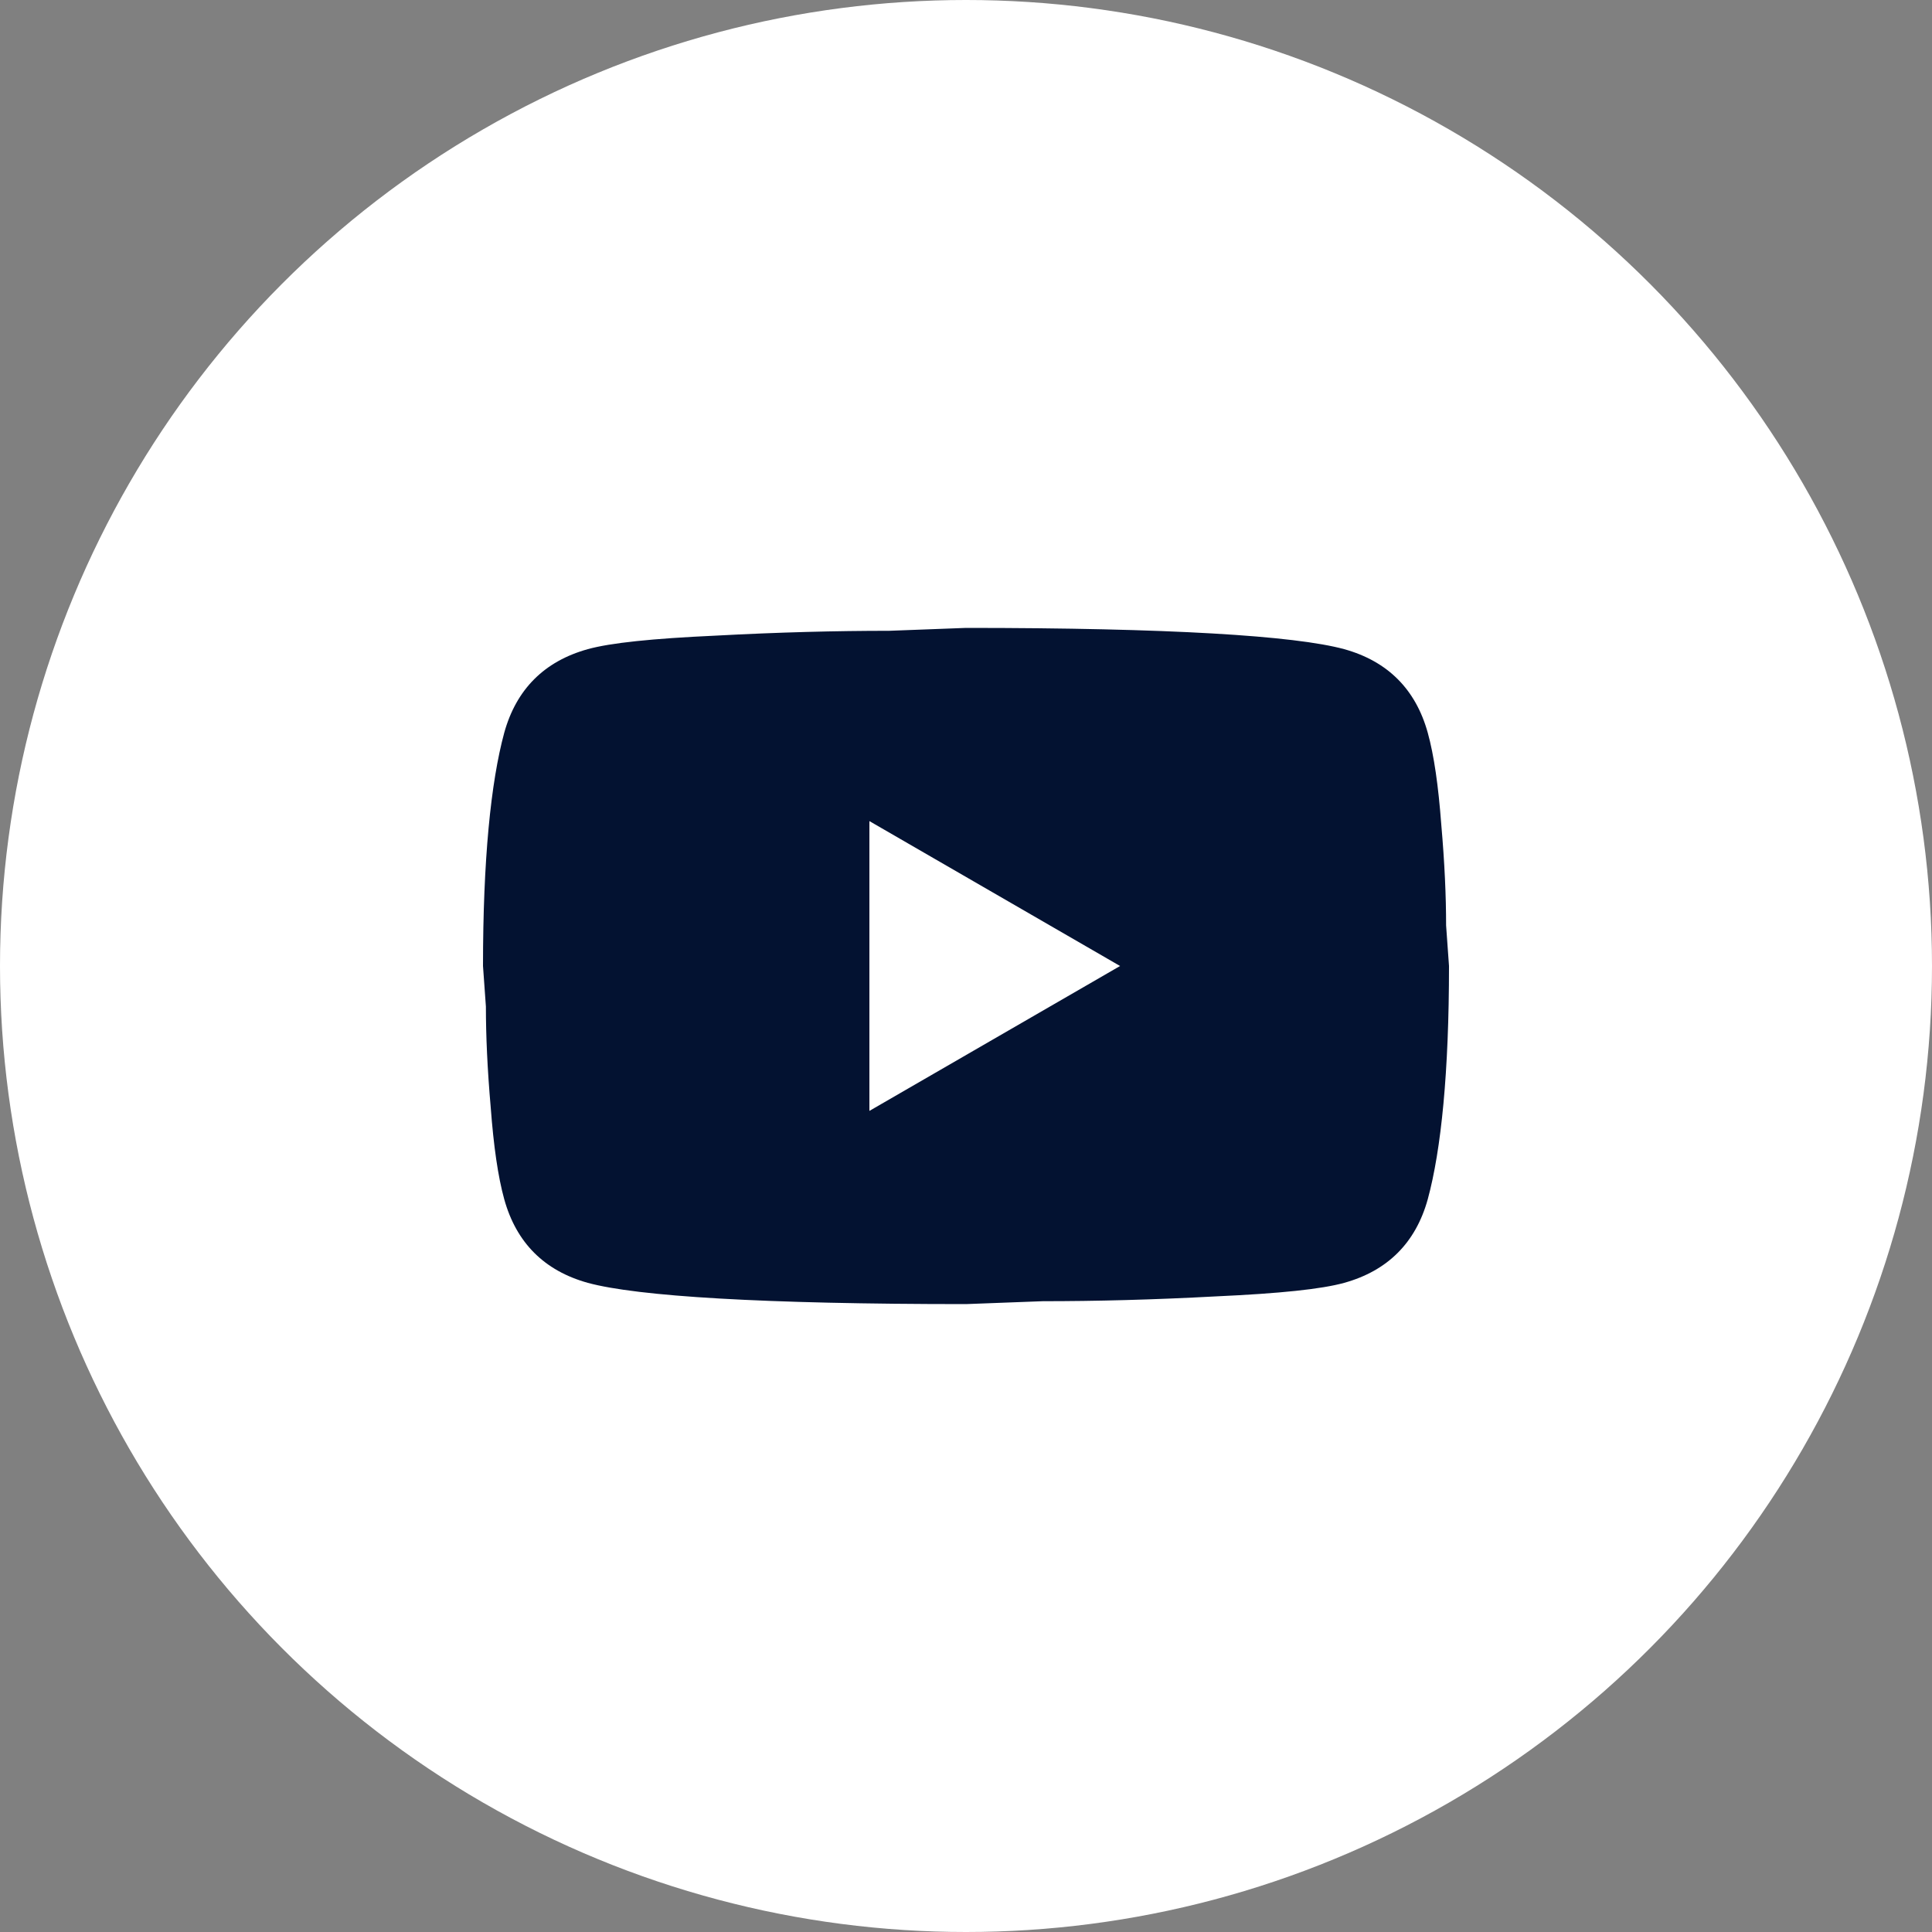
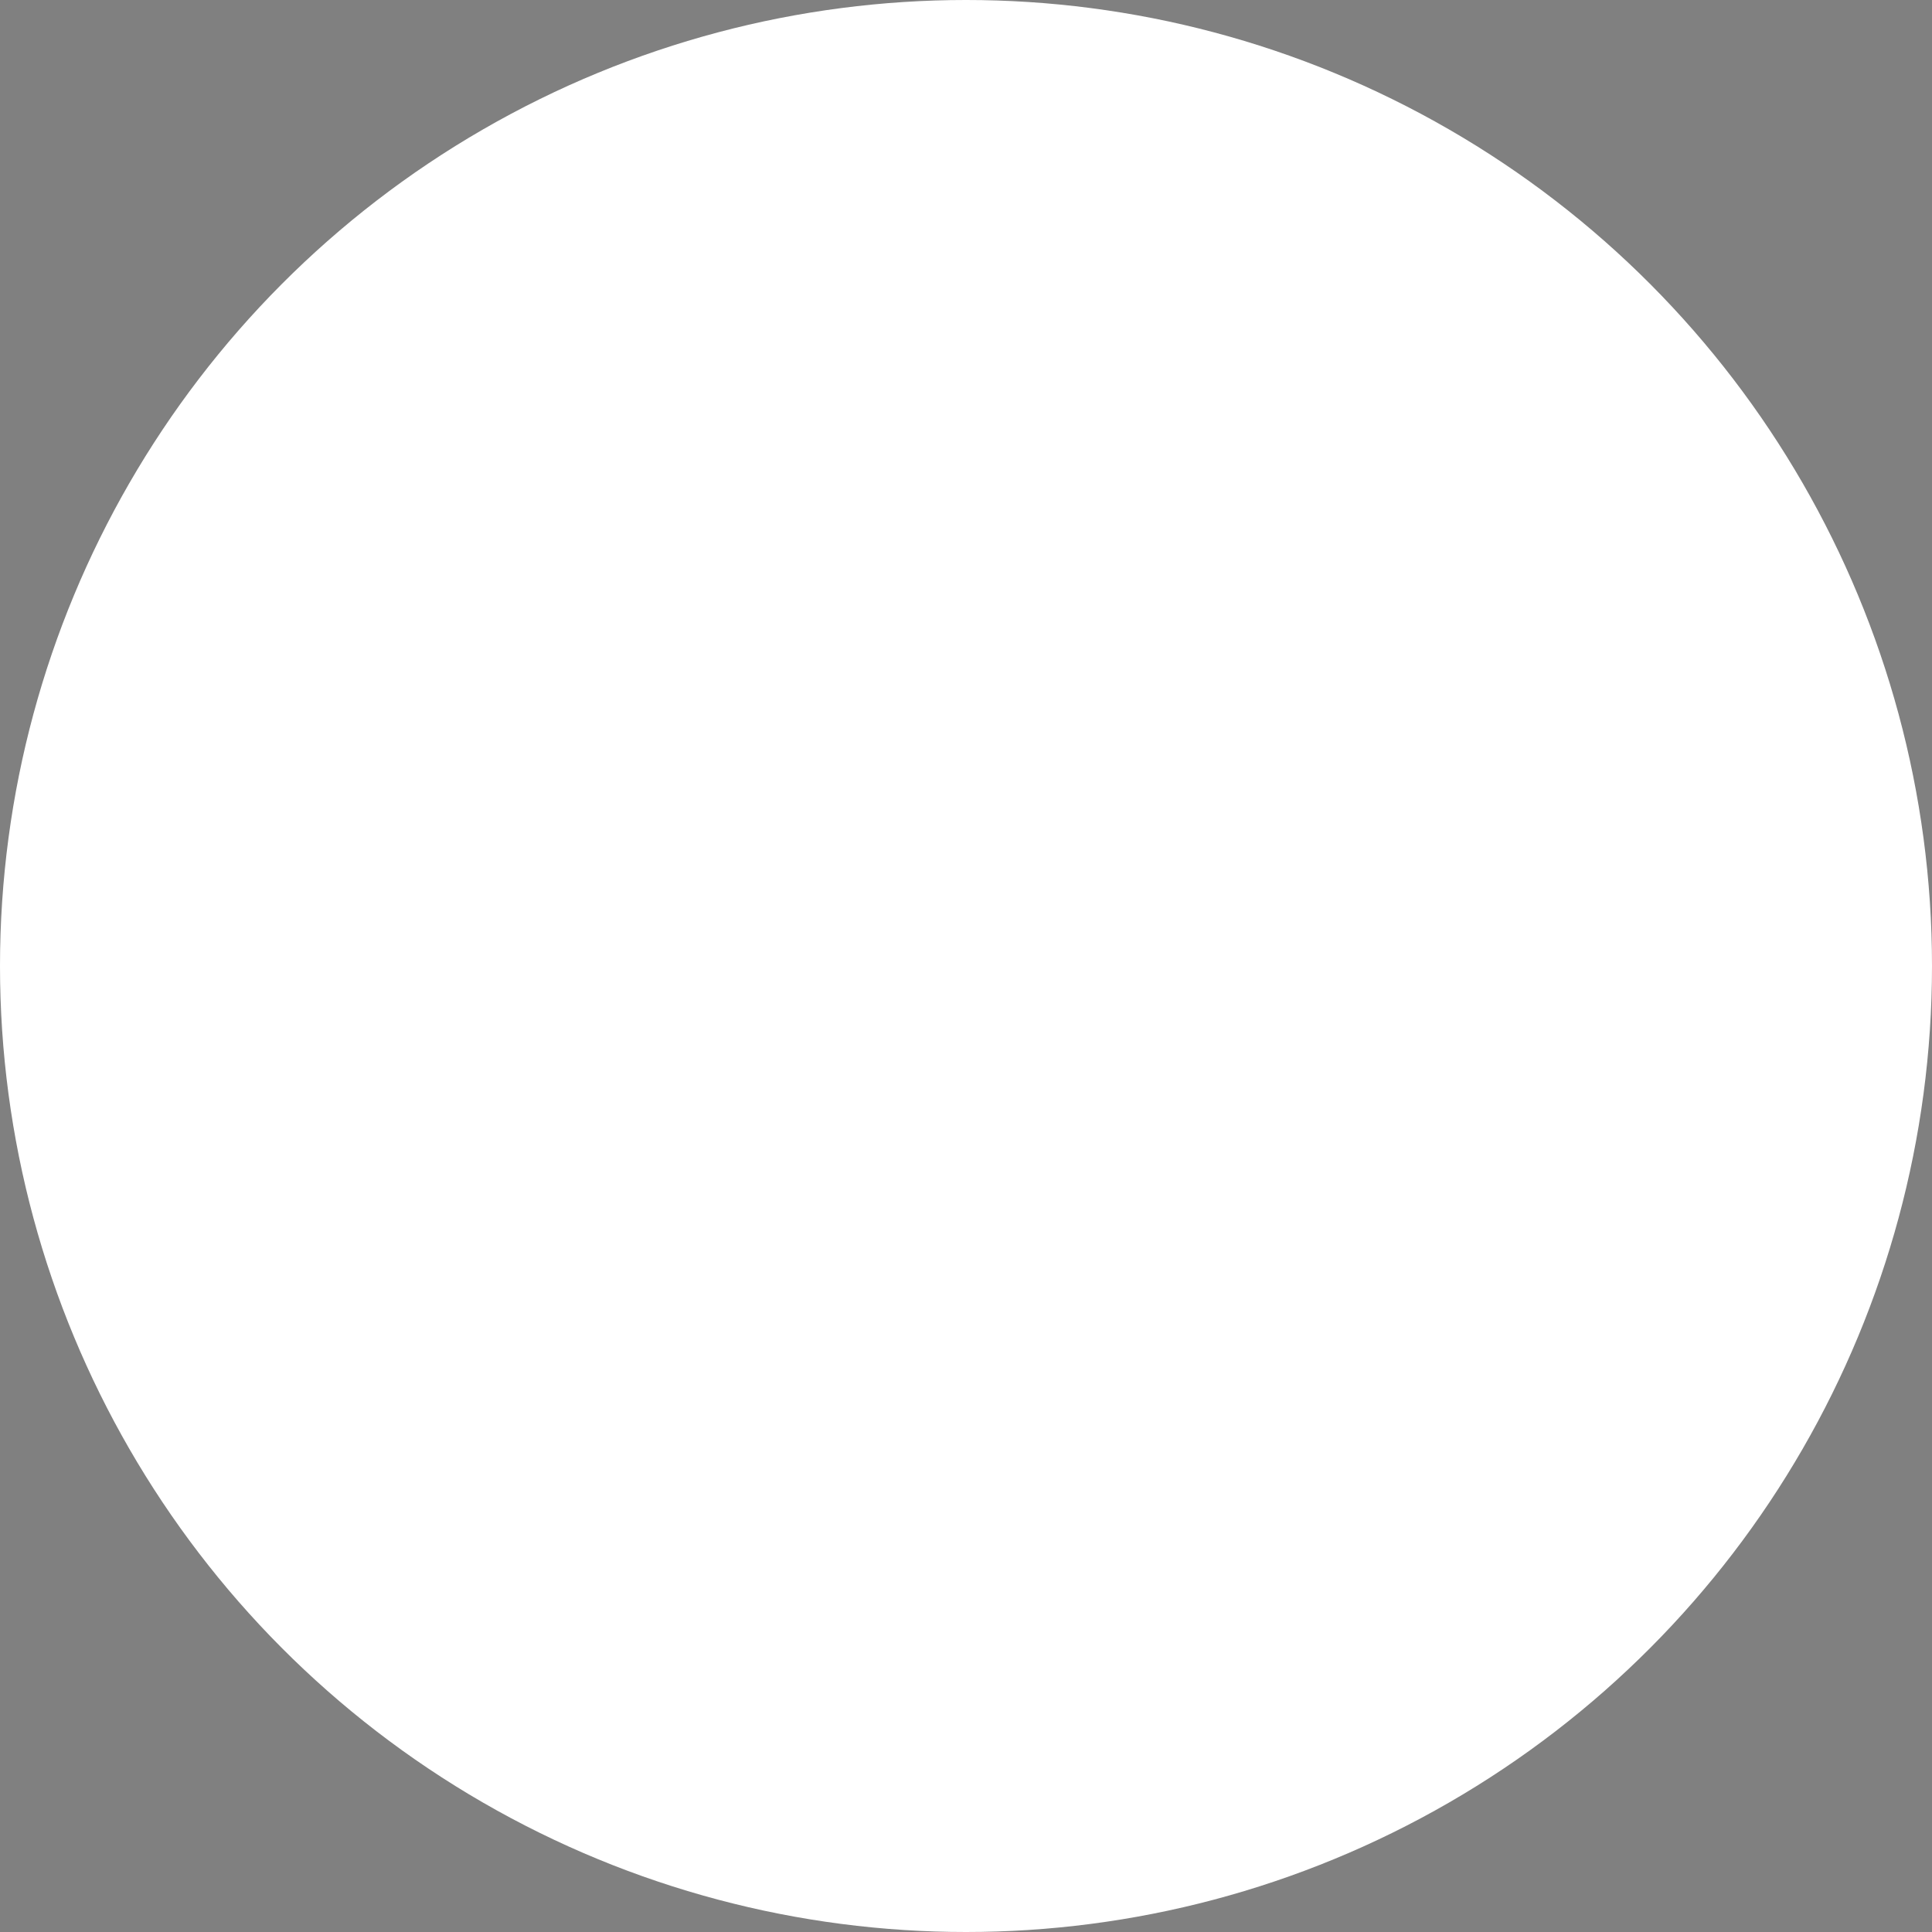
<svg xmlns="http://www.w3.org/2000/svg" width="100" height="100" viewBox="0 0 100 100" fill="none">
  <rect x="0" y="0" width="100" height="100" fill="#808080" stroke="none" />
  <circle cx="50" cy="50" r="50" fill="white" />
-   <path d="M45 57.5L57.975 50L45 42.5V57.5ZM73.9 37.925C74.225 39.1 74.45 40.675 74.6 42.675C74.775 44.675 74.85 46.4 74.85 47.9L75 50C75 55.475 74.6 59.5 73.9 62.075C73.275 64.325 71.825 65.775 69.575 66.4C68.4 66.725 66.25 66.95 62.95 67.1C59.7 67.275 56.725 67.35 53.975 67.35L50 67.5C39.525 67.5 33 67.1 30.425 66.4C28.175 65.775 26.725 64.325 26.1 62.075C25.775 60.9 25.55 59.325 25.4 57.325C25.225 55.325 25.15 53.6 25.15 52.1L25 50C25 44.525 25.4 40.5 26.1 37.925C26.725 35.675 28.175 34.225 30.425 33.6C31.6 33.275 33.75 33.05 37.05 32.9C40.3 32.725 43.275 32.65 46.025 32.65L50 32.5C60.475 32.5 67 32.9 69.575 33.6C71.825 34.225 73.275 35.675 73.9 37.925Z" fill="#031231" />
</svg>